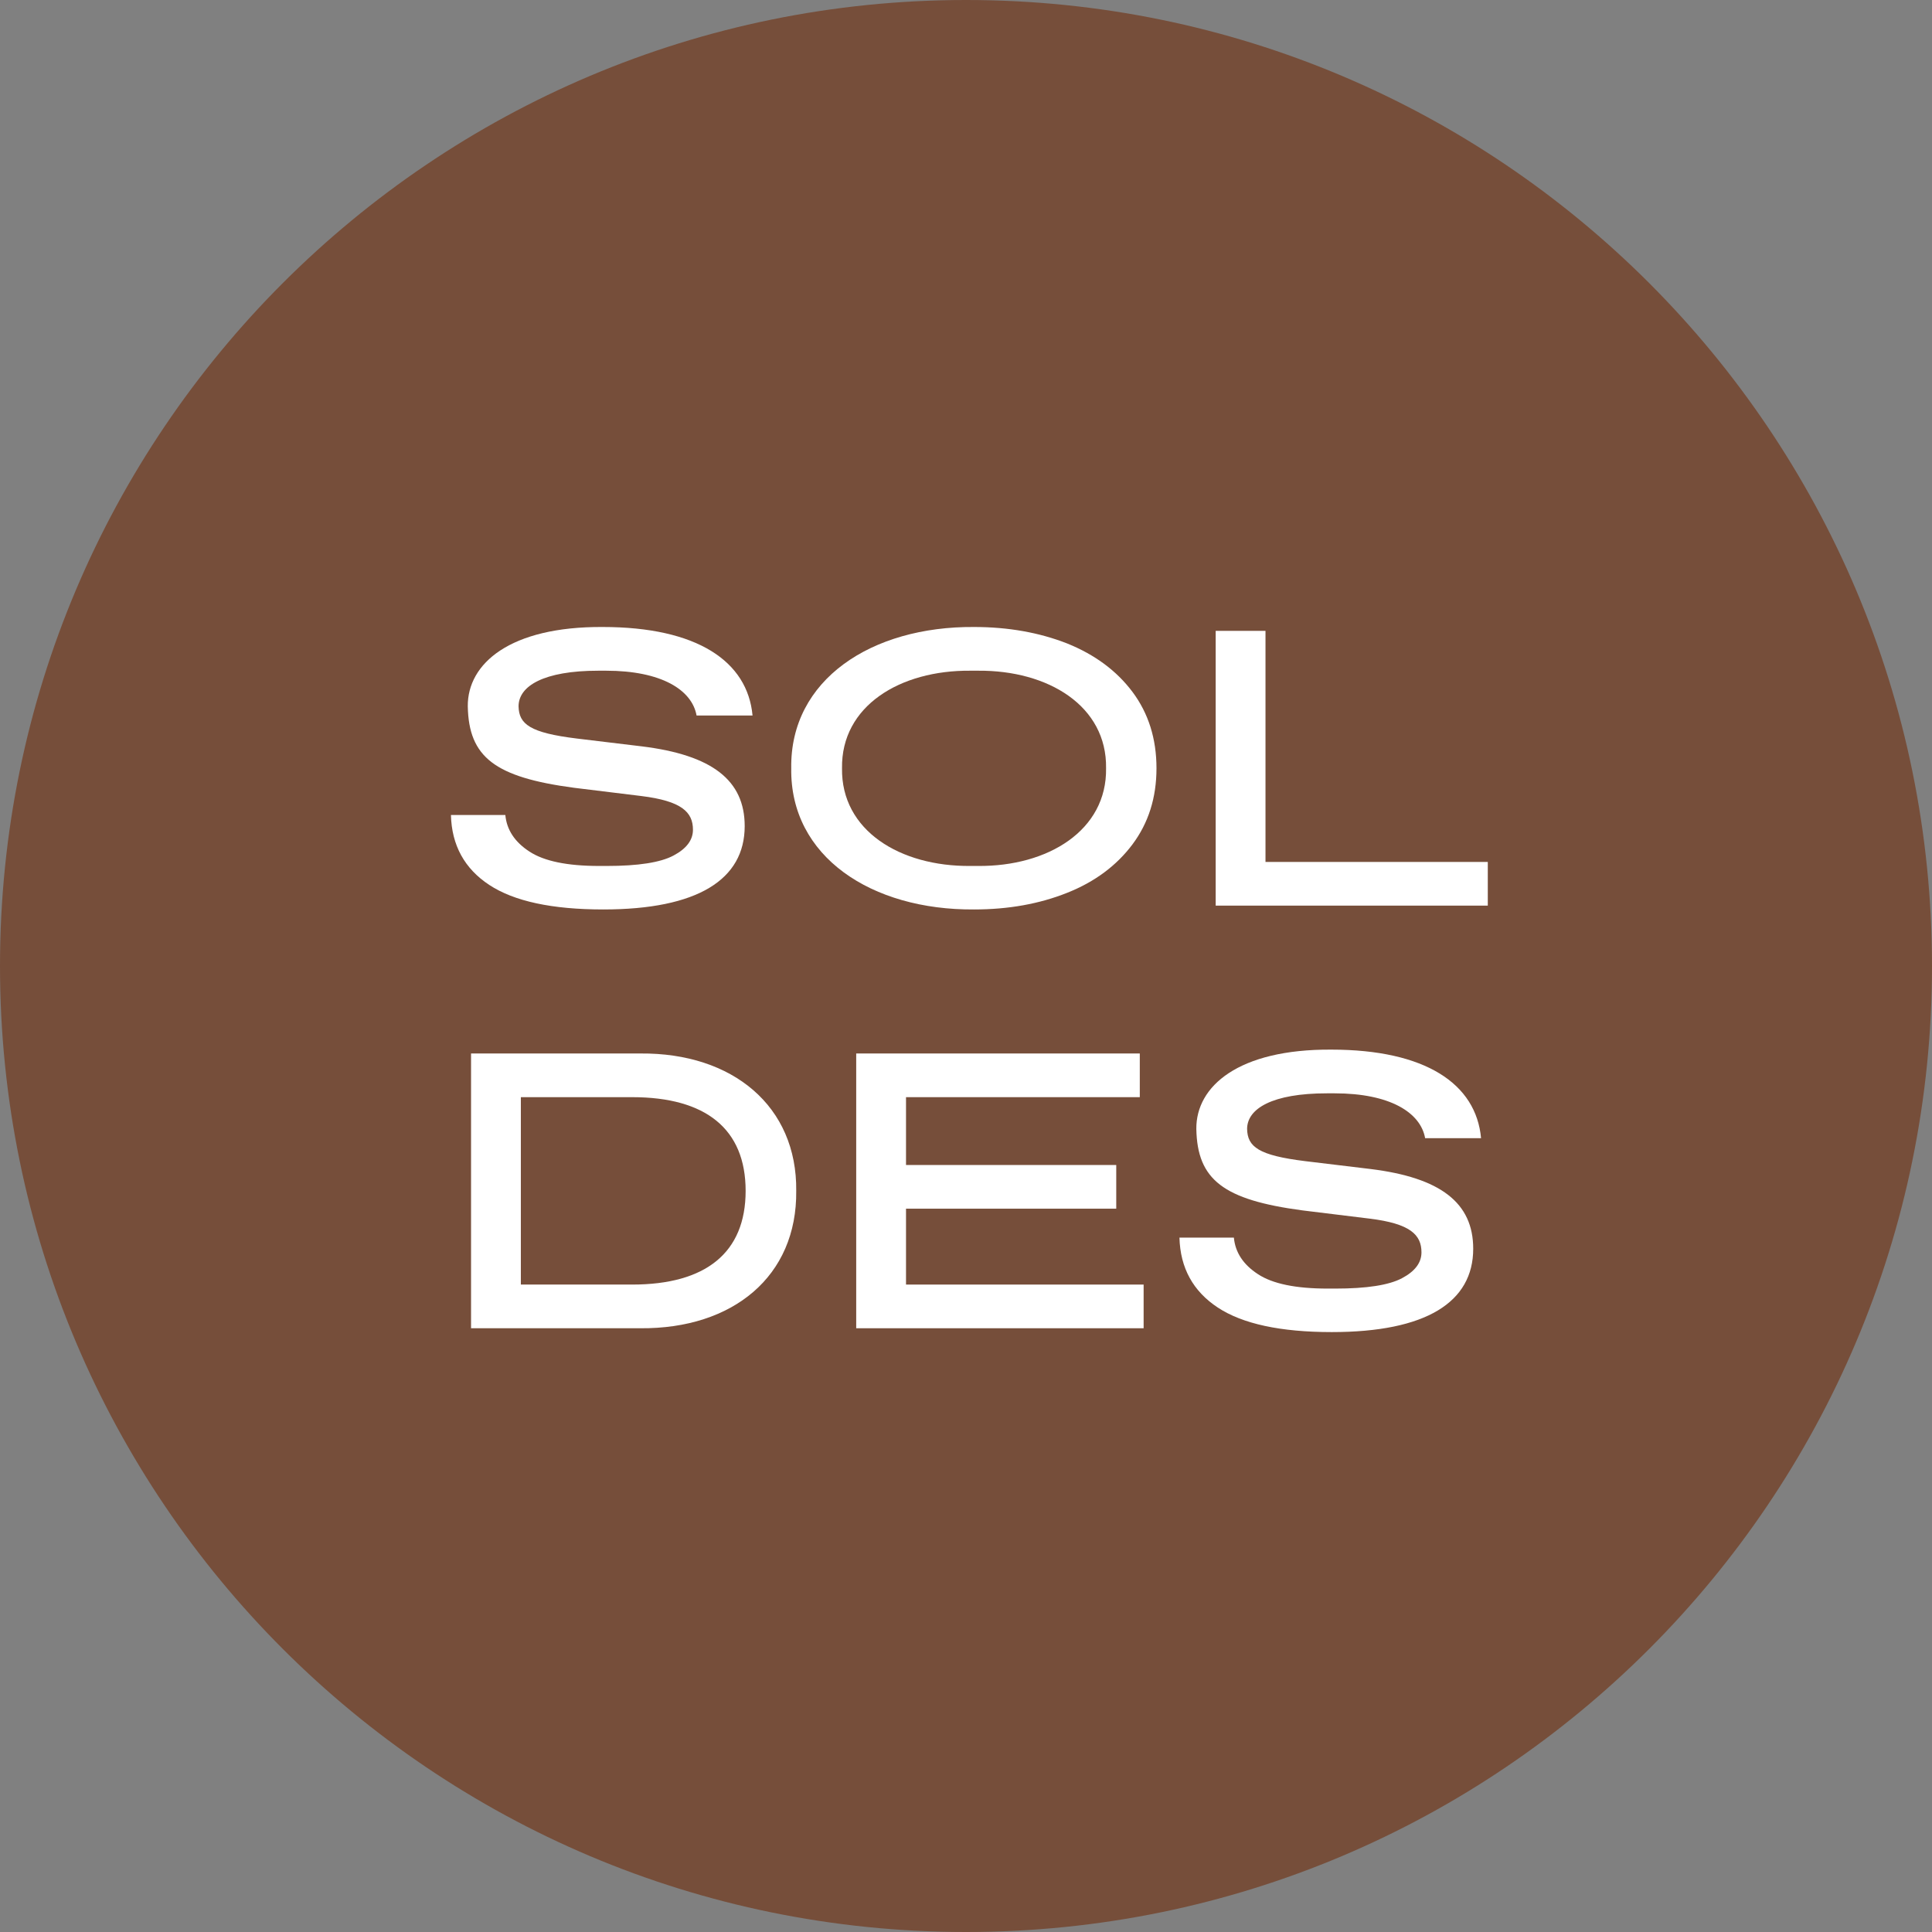
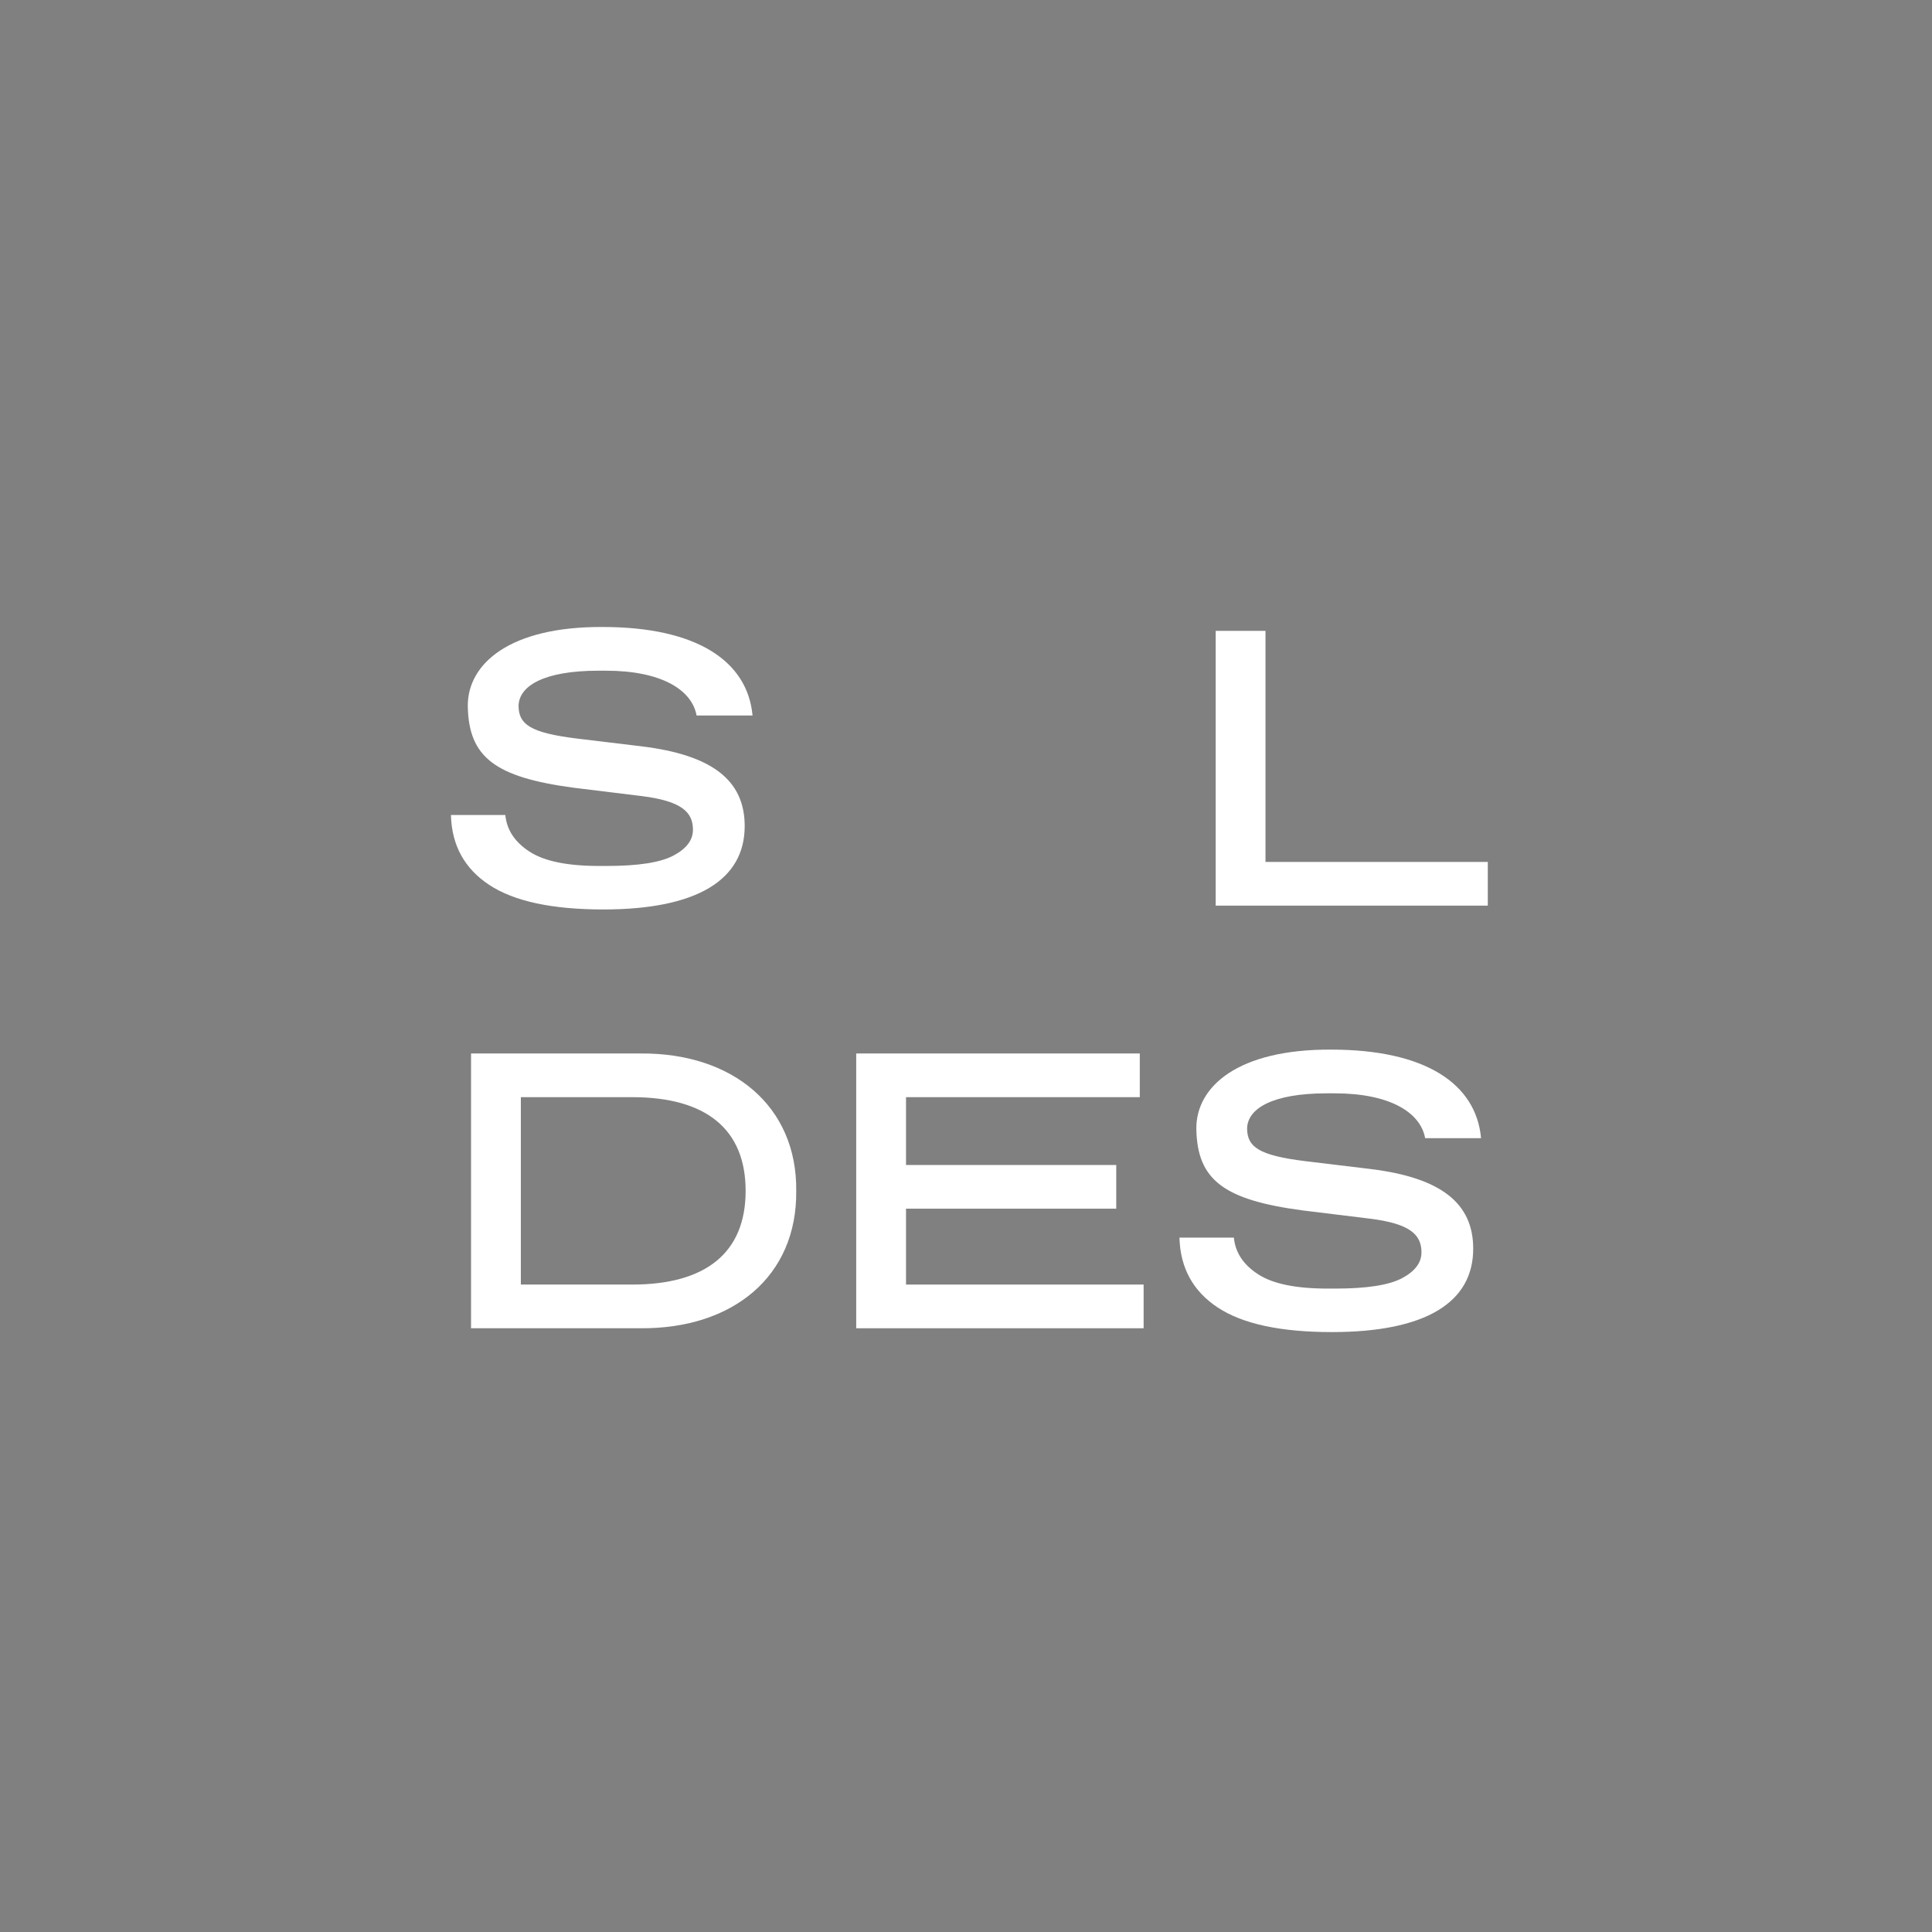
<svg xmlns="http://www.w3.org/2000/svg" width="64" height="64" viewBox="0 0 64 64" fill="none">
  <rect x="0" y="0" width="64" height="64" fill="#808080" stroke="none" />
-   <path d="M32 64C49.673 64 64 49.673 64 32C64 14.327 49.673 0 32 0C14.327 0 0 14.327 0 32C0 49.673 14.327 64 32 64Z" fill="#764E3A" />
  <path d="M19.984 30.127C18.283 30.127 17.026 29.854 16.207 29.314C15.388 28.775 14.963 28 14.938 26.998H16.74C16.785 27.486 17.051 27.893 17.54 28.21C18.023 28.527 18.791 28.686 19.844 28.686H20.105C21.139 28.686 21.875 28.572 22.307 28.343C22.739 28.115 22.955 27.829 22.955 27.486C22.955 26.902 22.58 26.534 21.241 26.369L19.013 26.096C16.391 25.747 15.528 25.081 15.496 23.398C15.483 21.983 16.893 20.752 19.965 20.77C23.094 20.77 24.764 21.907 24.929 23.703H23.075C22.923 22.852 21.907 22.218 20.079 22.218H19.819C18.01 22.218 17.178 22.726 17.178 23.398C17.191 23.989 17.553 24.274 19.108 24.465L21.266 24.725C23.583 25.011 24.669 25.842 24.669 27.366C24.669 29.137 23.107 30.127 19.984 30.127Z" fill="white" />
-   <path d="M32.267 30.127C28.871 30.152 26.166 28.381 26.211 25.449C26.166 22.516 28.871 20.745 32.267 20.77C33.403 20.77 34.431 20.955 35.352 21.316C36.266 21.685 36.989 22.218 37.516 22.922C38.043 23.627 38.31 24.471 38.31 25.449C38.31 26.426 38.043 27.264 37.516 27.969C36.989 28.673 36.266 29.213 35.352 29.575C34.431 29.943 33.403 30.127 32.267 30.127ZM32.14 28.686H32.4C34.71 28.705 36.672 27.512 36.64 25.449C36.672 23.386 34.723 22.199 32.4 22.218H32.14C29.816 22.199 27.861 23.386 27.893 25.449C27.861 27.512 29.816 28.705 32.14 28.686Z" fill="white" />
  <path d="M40.271 30V20.898H41.921V28.553H49.285V30H40.271Z" fill="white" />
  <path d="M15.604 44V34.898H21.215C24.275 34.872 26.408 36.649 26.376 39.449C26.408 42.28 24.275 44.025 21.215 44H15.604ZM17.254 42.553H20.942C23.38 42.553 24.7 41.499 24.7 39.449C24.7 37.398 23.38 36.345 20.942 36.345H17.254V42.553Z" fill="white" />
  <path d="M30.013 42.553H37.884V44H28.363V34.898H37.757V36.345H30.013V38.592H36.977V40.039H30.013V42.553Z" fill="white" />
  <path d="M44.118 44.127C42.416 44.127 41.16 43.854 40.341 43.314C39.522 42.775 39.097 42.001 39.071 40.998H40.874C40.919 41.486 41.185 41.893 41.674 42.21C42.156 42.527 42.924 42.686 43.978 42.686H44.238C45.273 42.686 46.009 42.572 46.441 42.343C46.873 42.115 47.088 41.829 47.088 41.486C47.088 40.902 46.714 40.534 45.374 40.369L43.147 40.096C40.525 39.747 39.662 39.081 39.63 37.398C39.617 35.983 41.026 34.752 44.099 34.77C47.228 34.77 48.898 35.907 49.062 37.703H47.209C47.057 36.852 46.041 36.218 44.213 36.218H43.953C42.144 36.218 41.312 36.726 41.312 37.398C41.325 37.989 41.687 38.274 43.242 38.465L45.4 38.725C47.717 39.011 48.802 39.842 48.802 41.366C48.802 43.137 47.241 44.127 44.118 44.127Z" fill="white" />
</svg>